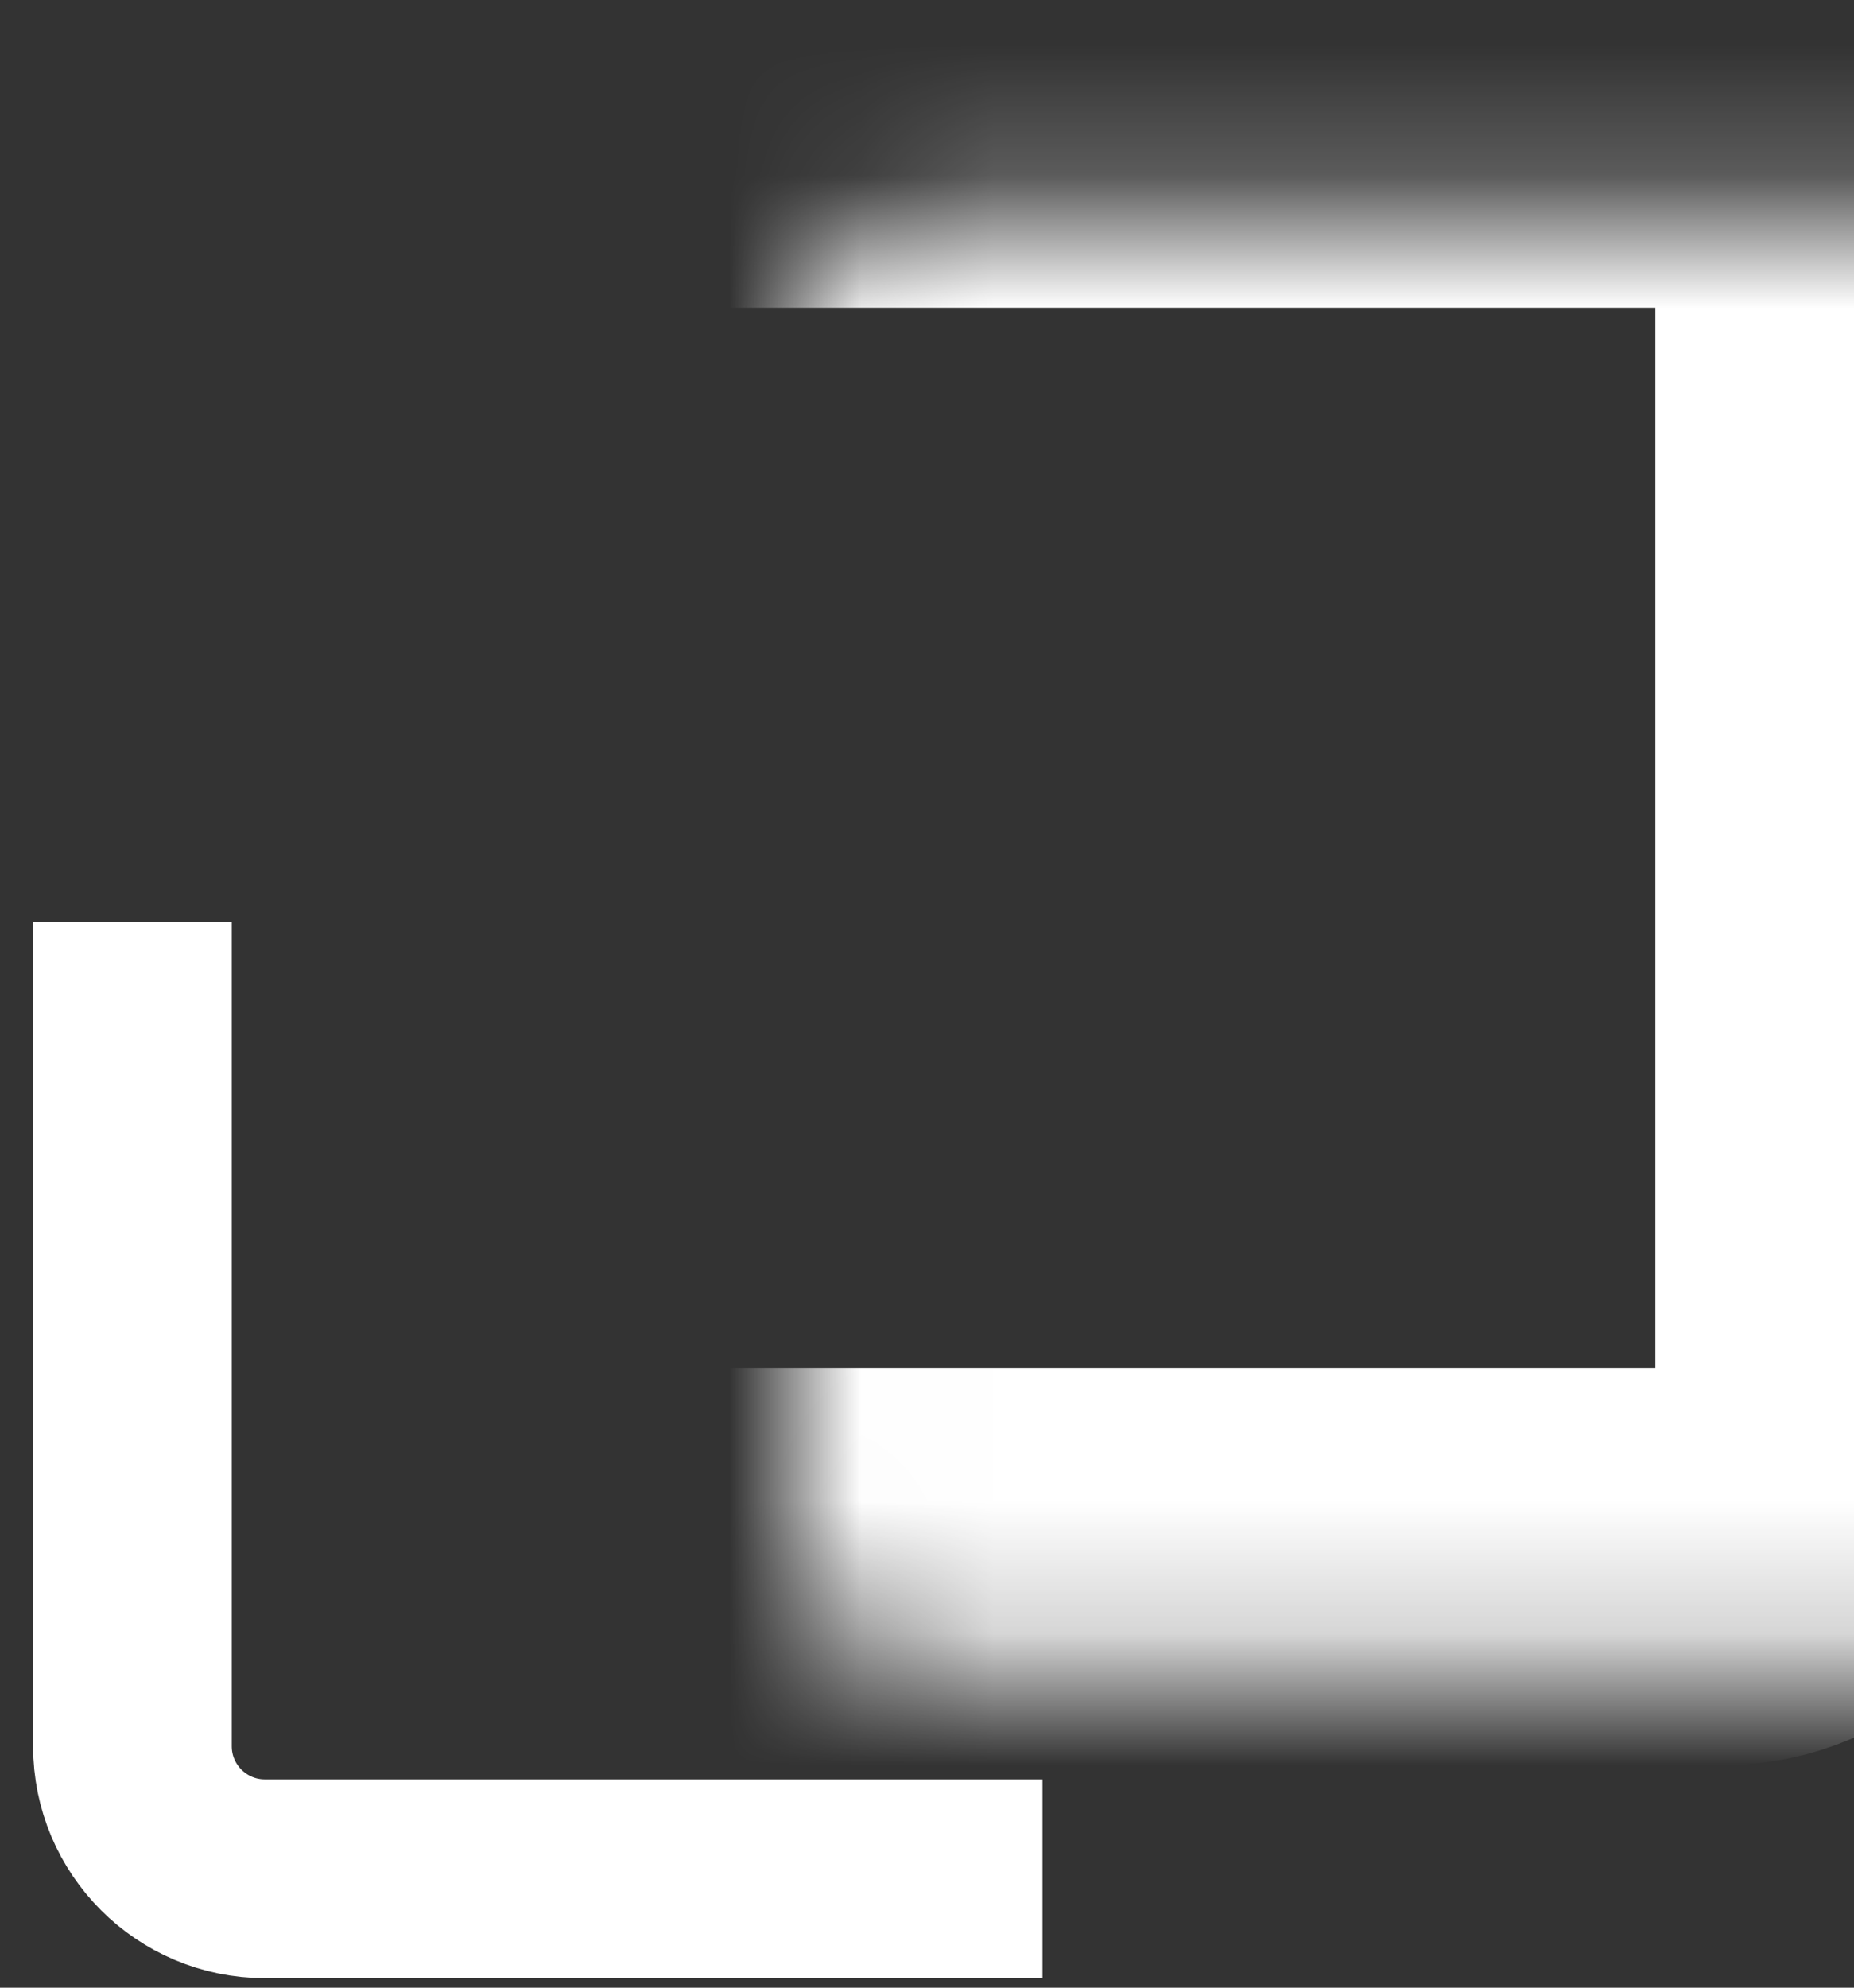
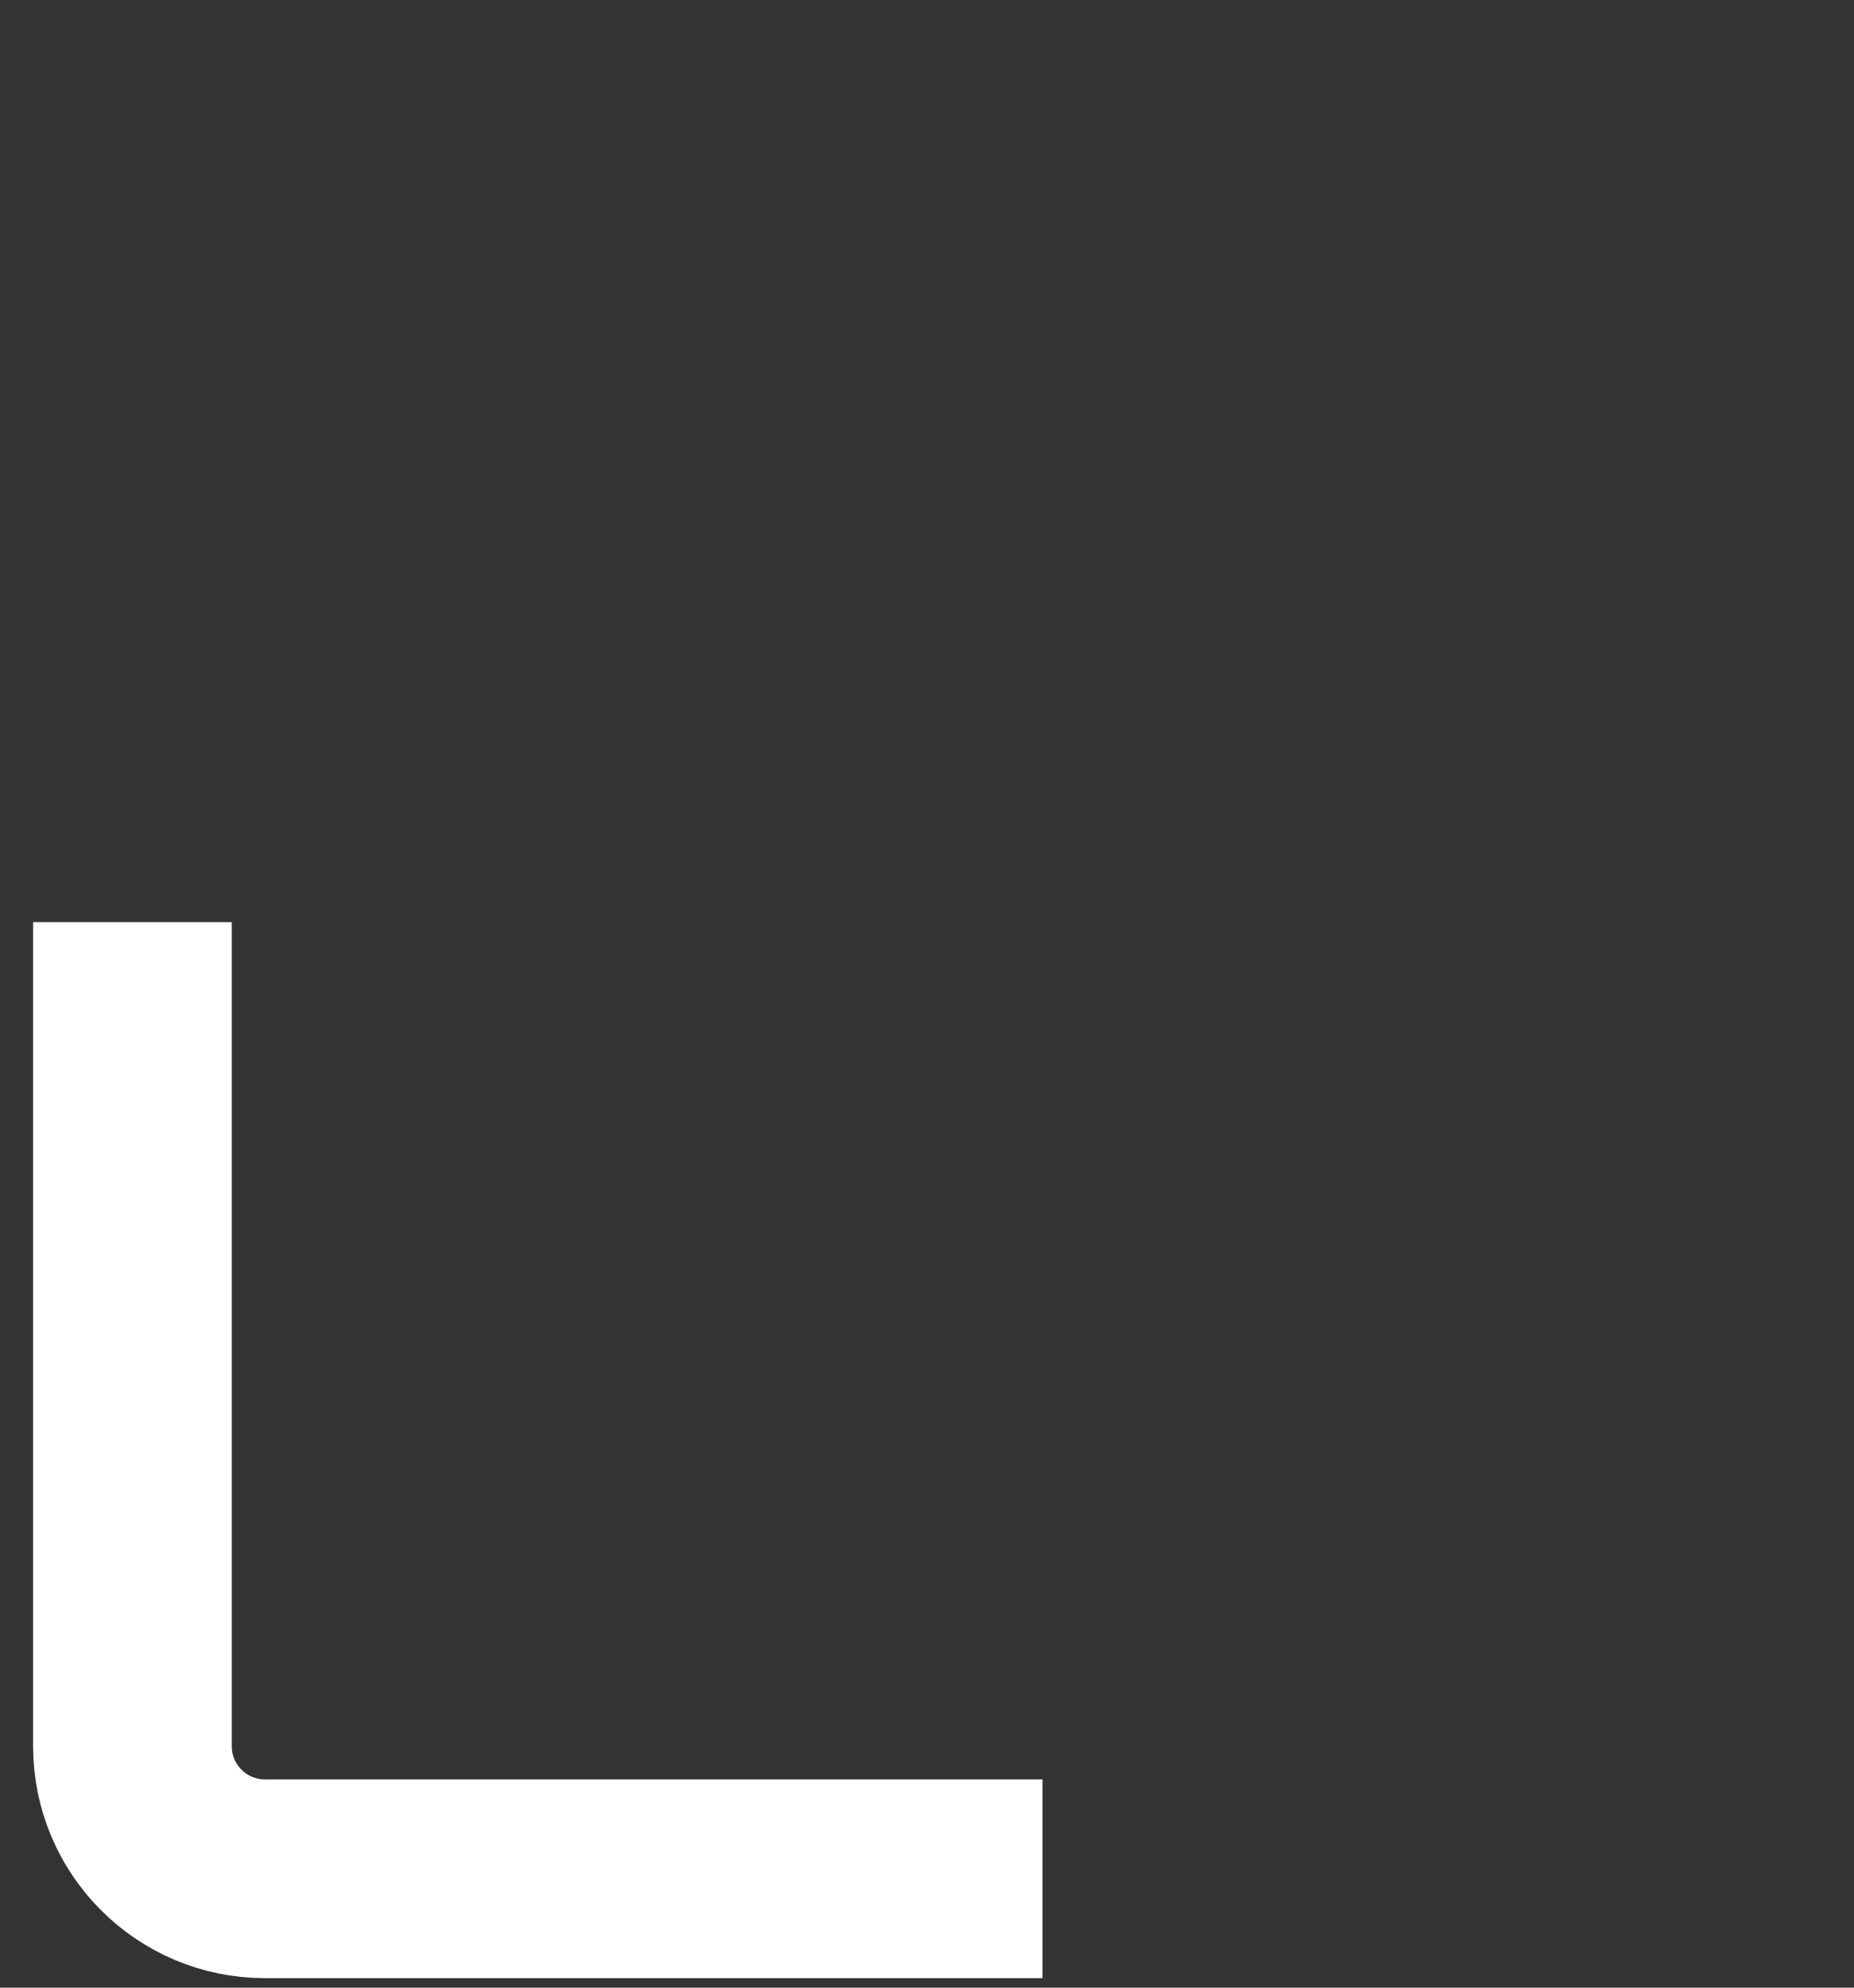
<svg xmlns="http://www.w3.org/2000/svg" width="14" height="15" viewBox="0 0 14 15" fill="none">
  <rect x="0" y="0" width="14" height="15" fill="#333333" stroke="none" />
  <mask id="path-1-inside-1_523_4814" fill="white">
-     <rect x="3" y="0.822" width="11" height="11" rx="1" />
-   </mask>
+     </mask>
  <rect x="3" y="0.822" width="11" height="11" rx="1" stroke="white" stroke-width="3" mask="url(#path-1-inside-1_523_4814)" />
  <path d="M1 6.959V13.178C1 13.73 1.448 14.178 2 14.178H7.872" stroke="white" stroke-width="1.5" />
</svg>